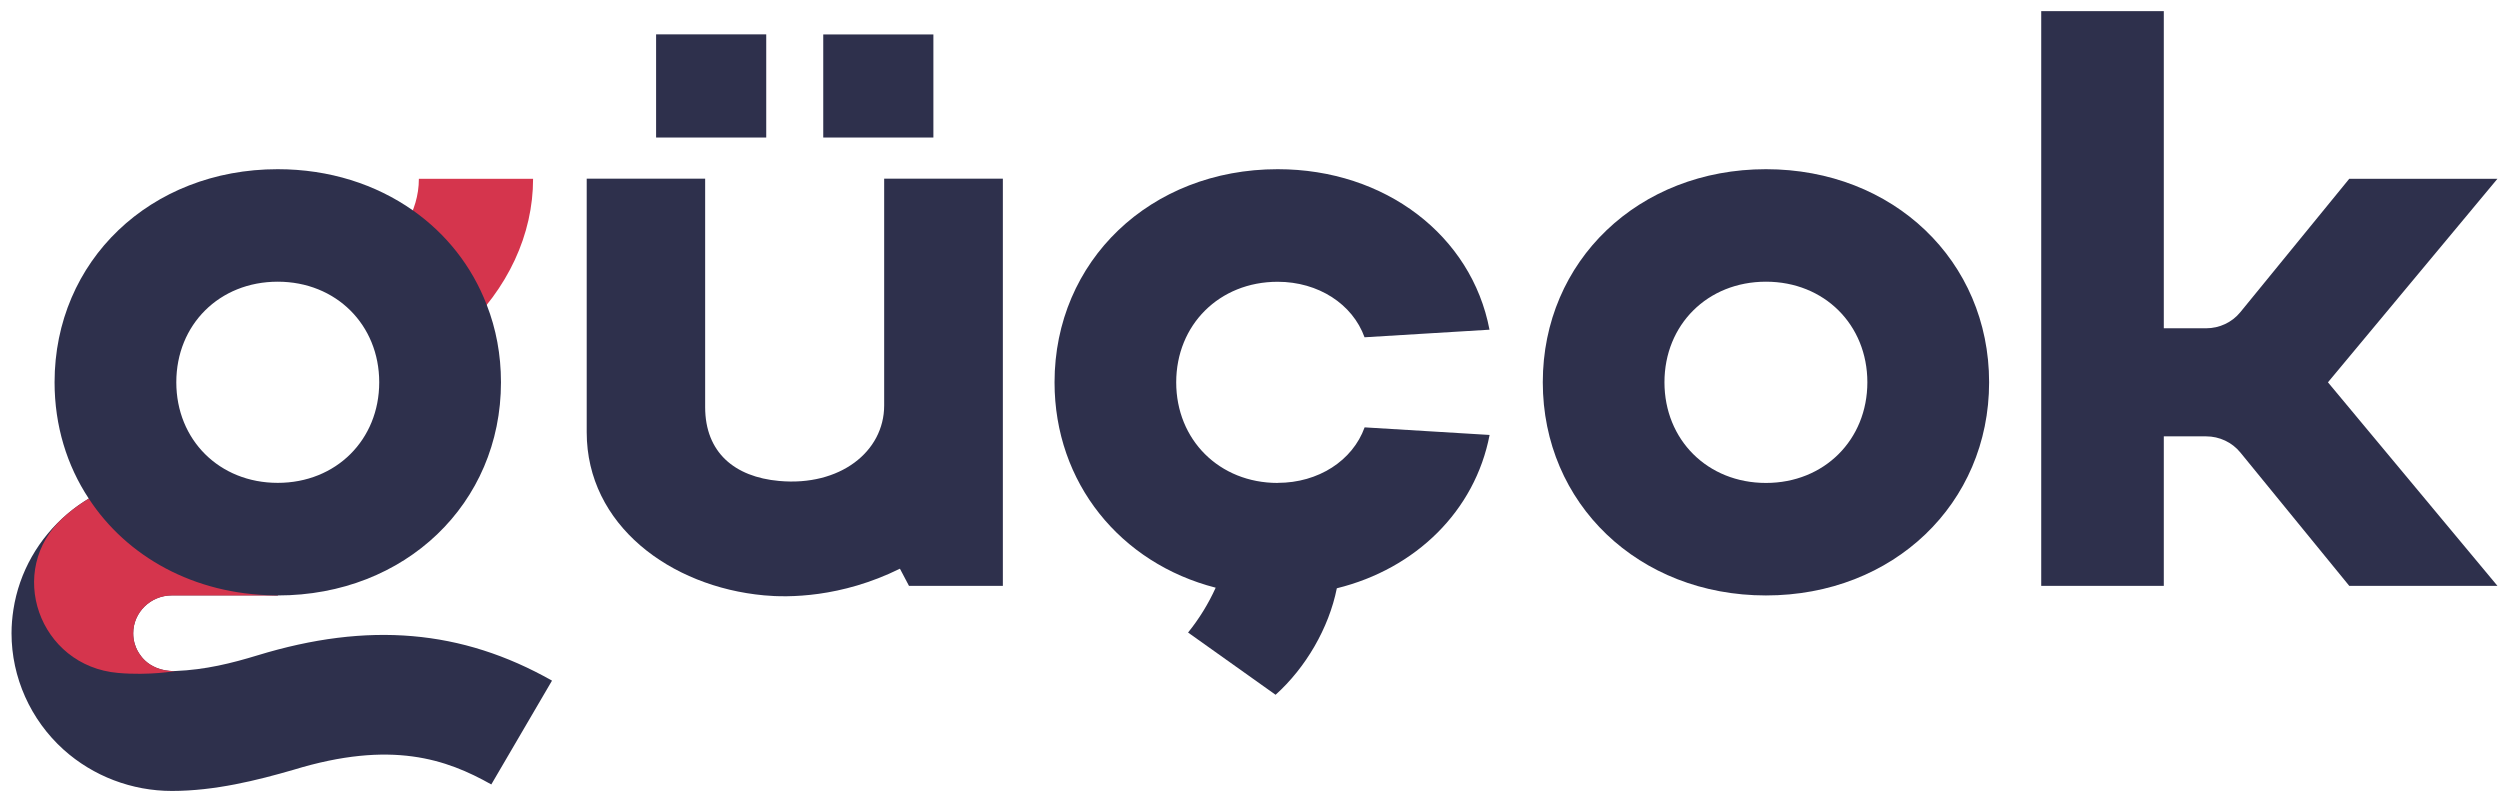
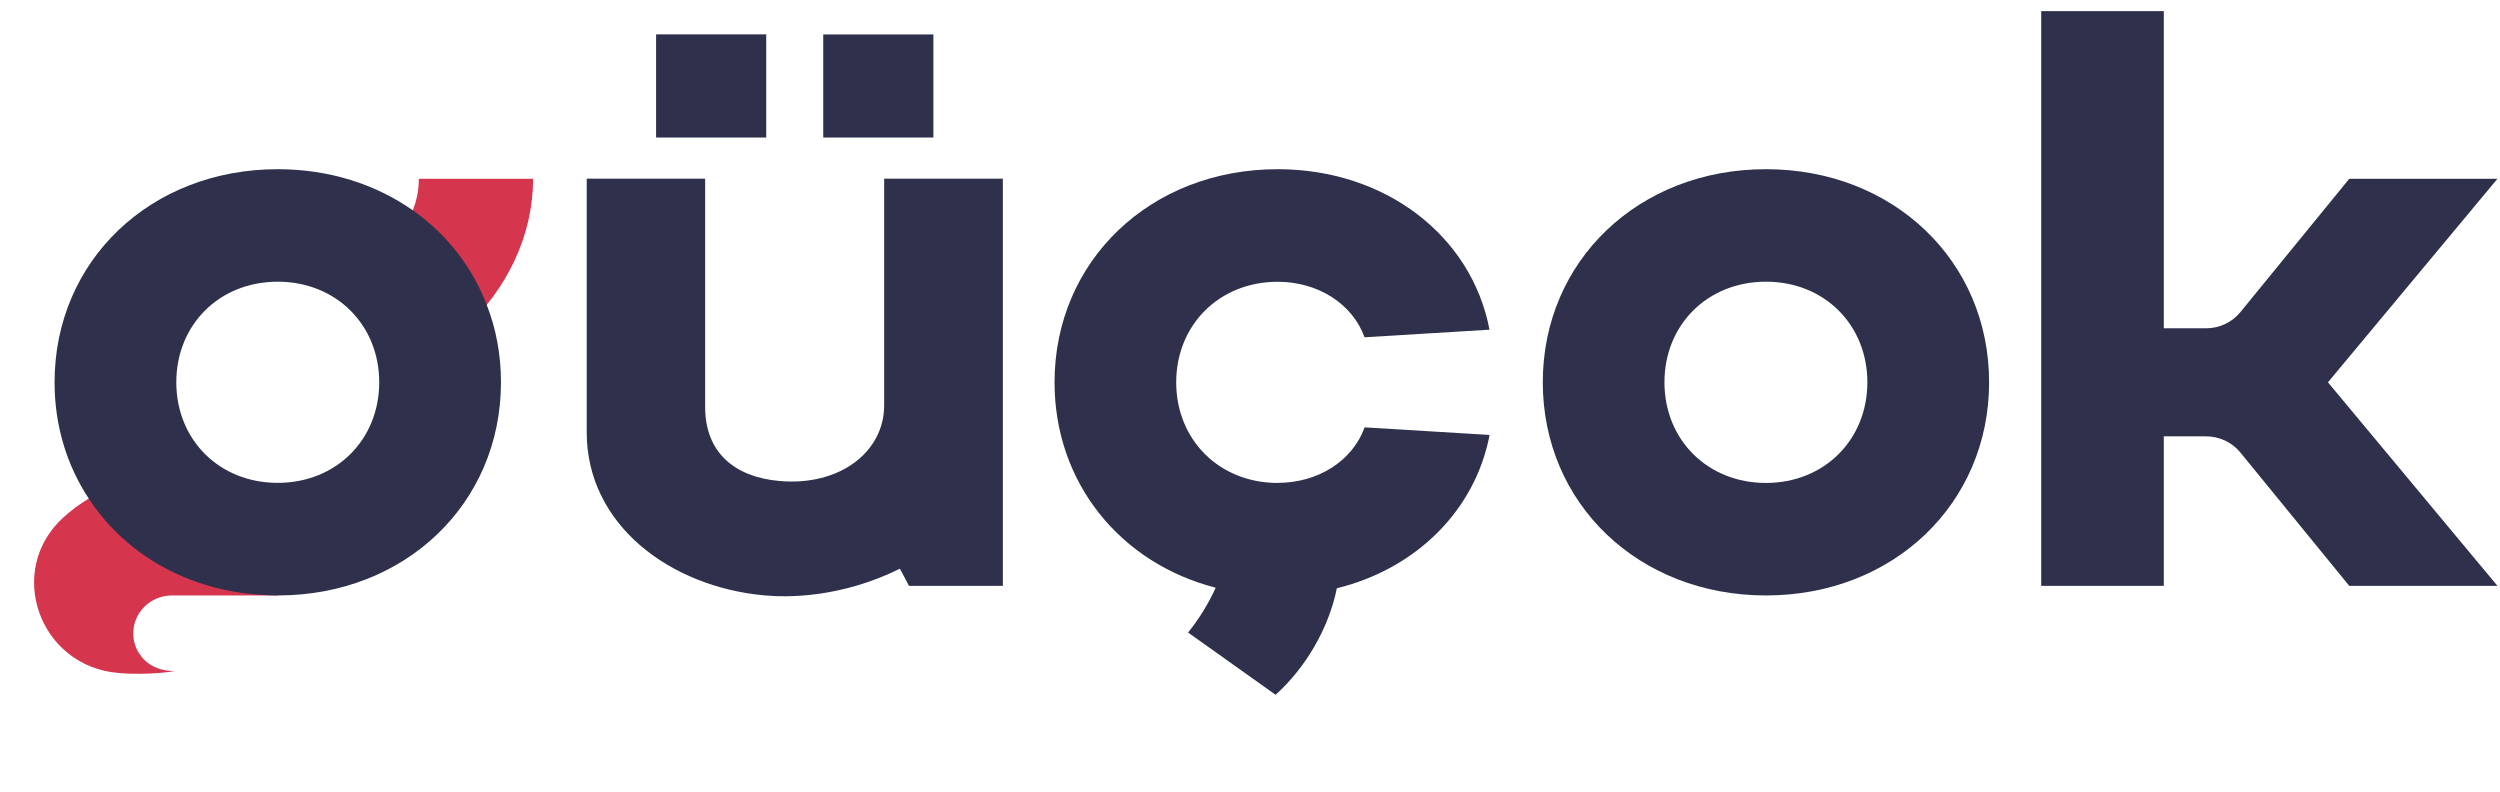
<svg xmlns="http://www.w3.org/2000/svg" width="180" height="57" viewBox="0 0 180 57" fill="none">
-   <path d="M39.742 49.01L35.374 56.48C32.147 54.662 28.189 53.27 21.137 55.424C18.508 56.186 15.464 56.948 12.377 56.948C9.504 56.948 6.71 55.892 4.575 53.972C2.196 51.824 0.83 48.77 0.83 45.596C0.83 45.02 0.879 44.456 0.964 43.898C1.8 38.444 6.601 34.25 12.371 34.25H15.921L20.002 42.866H12.371C10.84 42.866 9.59 44.09 9.59 45.59C9.59 46.64 10.157 47.306 10.492 47.606C10.828 47.912 11.548 48.35 12.615 48.314C14.811 48.224 16.684 47.75 18.538 47.186C26.505 44.75 33.239 45.326 39.742 49.004V49.01Z" fill="#2E304C" />
  <path d="M10.498 47.606C10.834 47.912 11.554 48.35 12.621 48.314C12.621 48.314 10.779 48.65 8.51 48.452C2.8 47.966 0.36 41.042 4.588 37.232C6.637 35.384 9.376 34.25 12.377 34.25H15.928L17.361 37.274L20.008 42.872H12.377C10.846 42.872 9.596 44.096 9.596 45.596C9.596 45.848 9.626 46.082 9.681 46.286C9.687 46.292 9.687 46.304 9.687 46.31C9.785 46.682 9.956 46.988 10.145 47.216C10.151 47.222 10.151 47.234 10.151 47.234C10.267 47.396 10.401 47.522 10.498 47.612V47.606Z" fill="#D5354D" />
  <path d="M91.995 34.772C87.785 34.772 84.687 31.664 84.687 27.53C84.687 23.396 87.785 20.288 91.995 20.288C94.922 20.288 97.387 21.896 98.247 24.284L107.244 23.738C105.957 16.97 99.742 12.182 91.995 12.182C82.82 12.182 75.927 18.788 75.927 27.53C75.927 34.772 80.673 40.556 87.529 42.314C87.011 43.466 86.328 44.57 85.541 45.542L91.842 50.024C94.007 48.08 95.679 45.224 96.252 42.356C101.937 40.958 106.201 36.782 107.251 31.316L98.253 30.77C97.387 33.17 94.916 34.766 92.001 34.766L91.995 34.772Z" fill="#2E304C" />
  <path d="M127.149 12.182C117.974 12.182 111.081 18.788 111.081 27.524C111.081 36.26 117.98 42.872 127.149 42.872C136.317 42.872 143.216 36.266 143.216 27.524C143.216 18.782 136.317 12.182 127.149 12.182ZM127.149 34.772C122.94 34.772 119.841 31.664 119.841 27.524C119.841 23.384 122.94 20.282 127.149 20.282C131.358 20.282 134.45 23.39 134.45 27.524C134.45 31.658 131.352 34.772 127.149 34.772Z" fill="#2E304C" />
  <path d="M167.61 27.524L179.816 42.182H169.147L161.303 32.576C160.705 31.844 159.796 31.418 158.844 31.418H155.794V42.182H146.968V0.8H155.794V23.636H158.844C159.802 23.636 160.705 23.21 161.303 22.478L169.147 12.872H179.816L167.61 27.53V27.524Z" fill="#2E304C" />
  <path d="M33.282 23.846L27.481 18.314C28.701 17.18 30.159 15.308 30.159 12.872H38.382C38.382 16.892 36.57 20.786 33.282 23.846Z" fill="#D5354D" />
  <path d="M35.045 21.95C33.983 19.184 32.141 16.844 29.726 15.146C27.06 13.274 23.717 12.182 19.996 12.182C10.822 12.182 3.929 18.788 3.929 27.524C3.929 30.656 4.819 33.518 6.393 35.9C9.132 40.088 13.963 42.782 19.716 42.866C19.807 42.872 19.911 42.872 20.002 42.872C29.177 42.872 36.07 36.254 36.07 27.524C36.07 25.538 35.716 23.666 35.045 21.95ZM19.996 34.766C15.793 34.766 12.694 31.67 12.694 27.524C12.694 23.378 15.793 20.282 19.996 20.282C24.199 20.282 27.304 23.39 27.304 27.524C27.304 31.658 24.205 34.766 19.996 34.766Z" fill="#2E304C" />
  <path d="M63.66 12.866V29.192C63.66 32.528 60.464 35.03 56.09 34.628C52.894 34.34 50.771 32.582 50.771 29.306V12.866H42.243V31.124C42.243 37.796 48.258 42.248 55.016 42.866C56.736 43.028 60.543 43.046 64.795 40.946L65.447 42.182H72.206V12.866H63.666H63.66Z" fill="#2E304C" />
  <path d="M55.169 2.474H47.239V9.902H55.169V2.474Z" fill="#2E304C" />
  <path d="M67.204 2.48H59.274V9.902H67.204V2.48Z" fill="#2E304C" />
</svg>